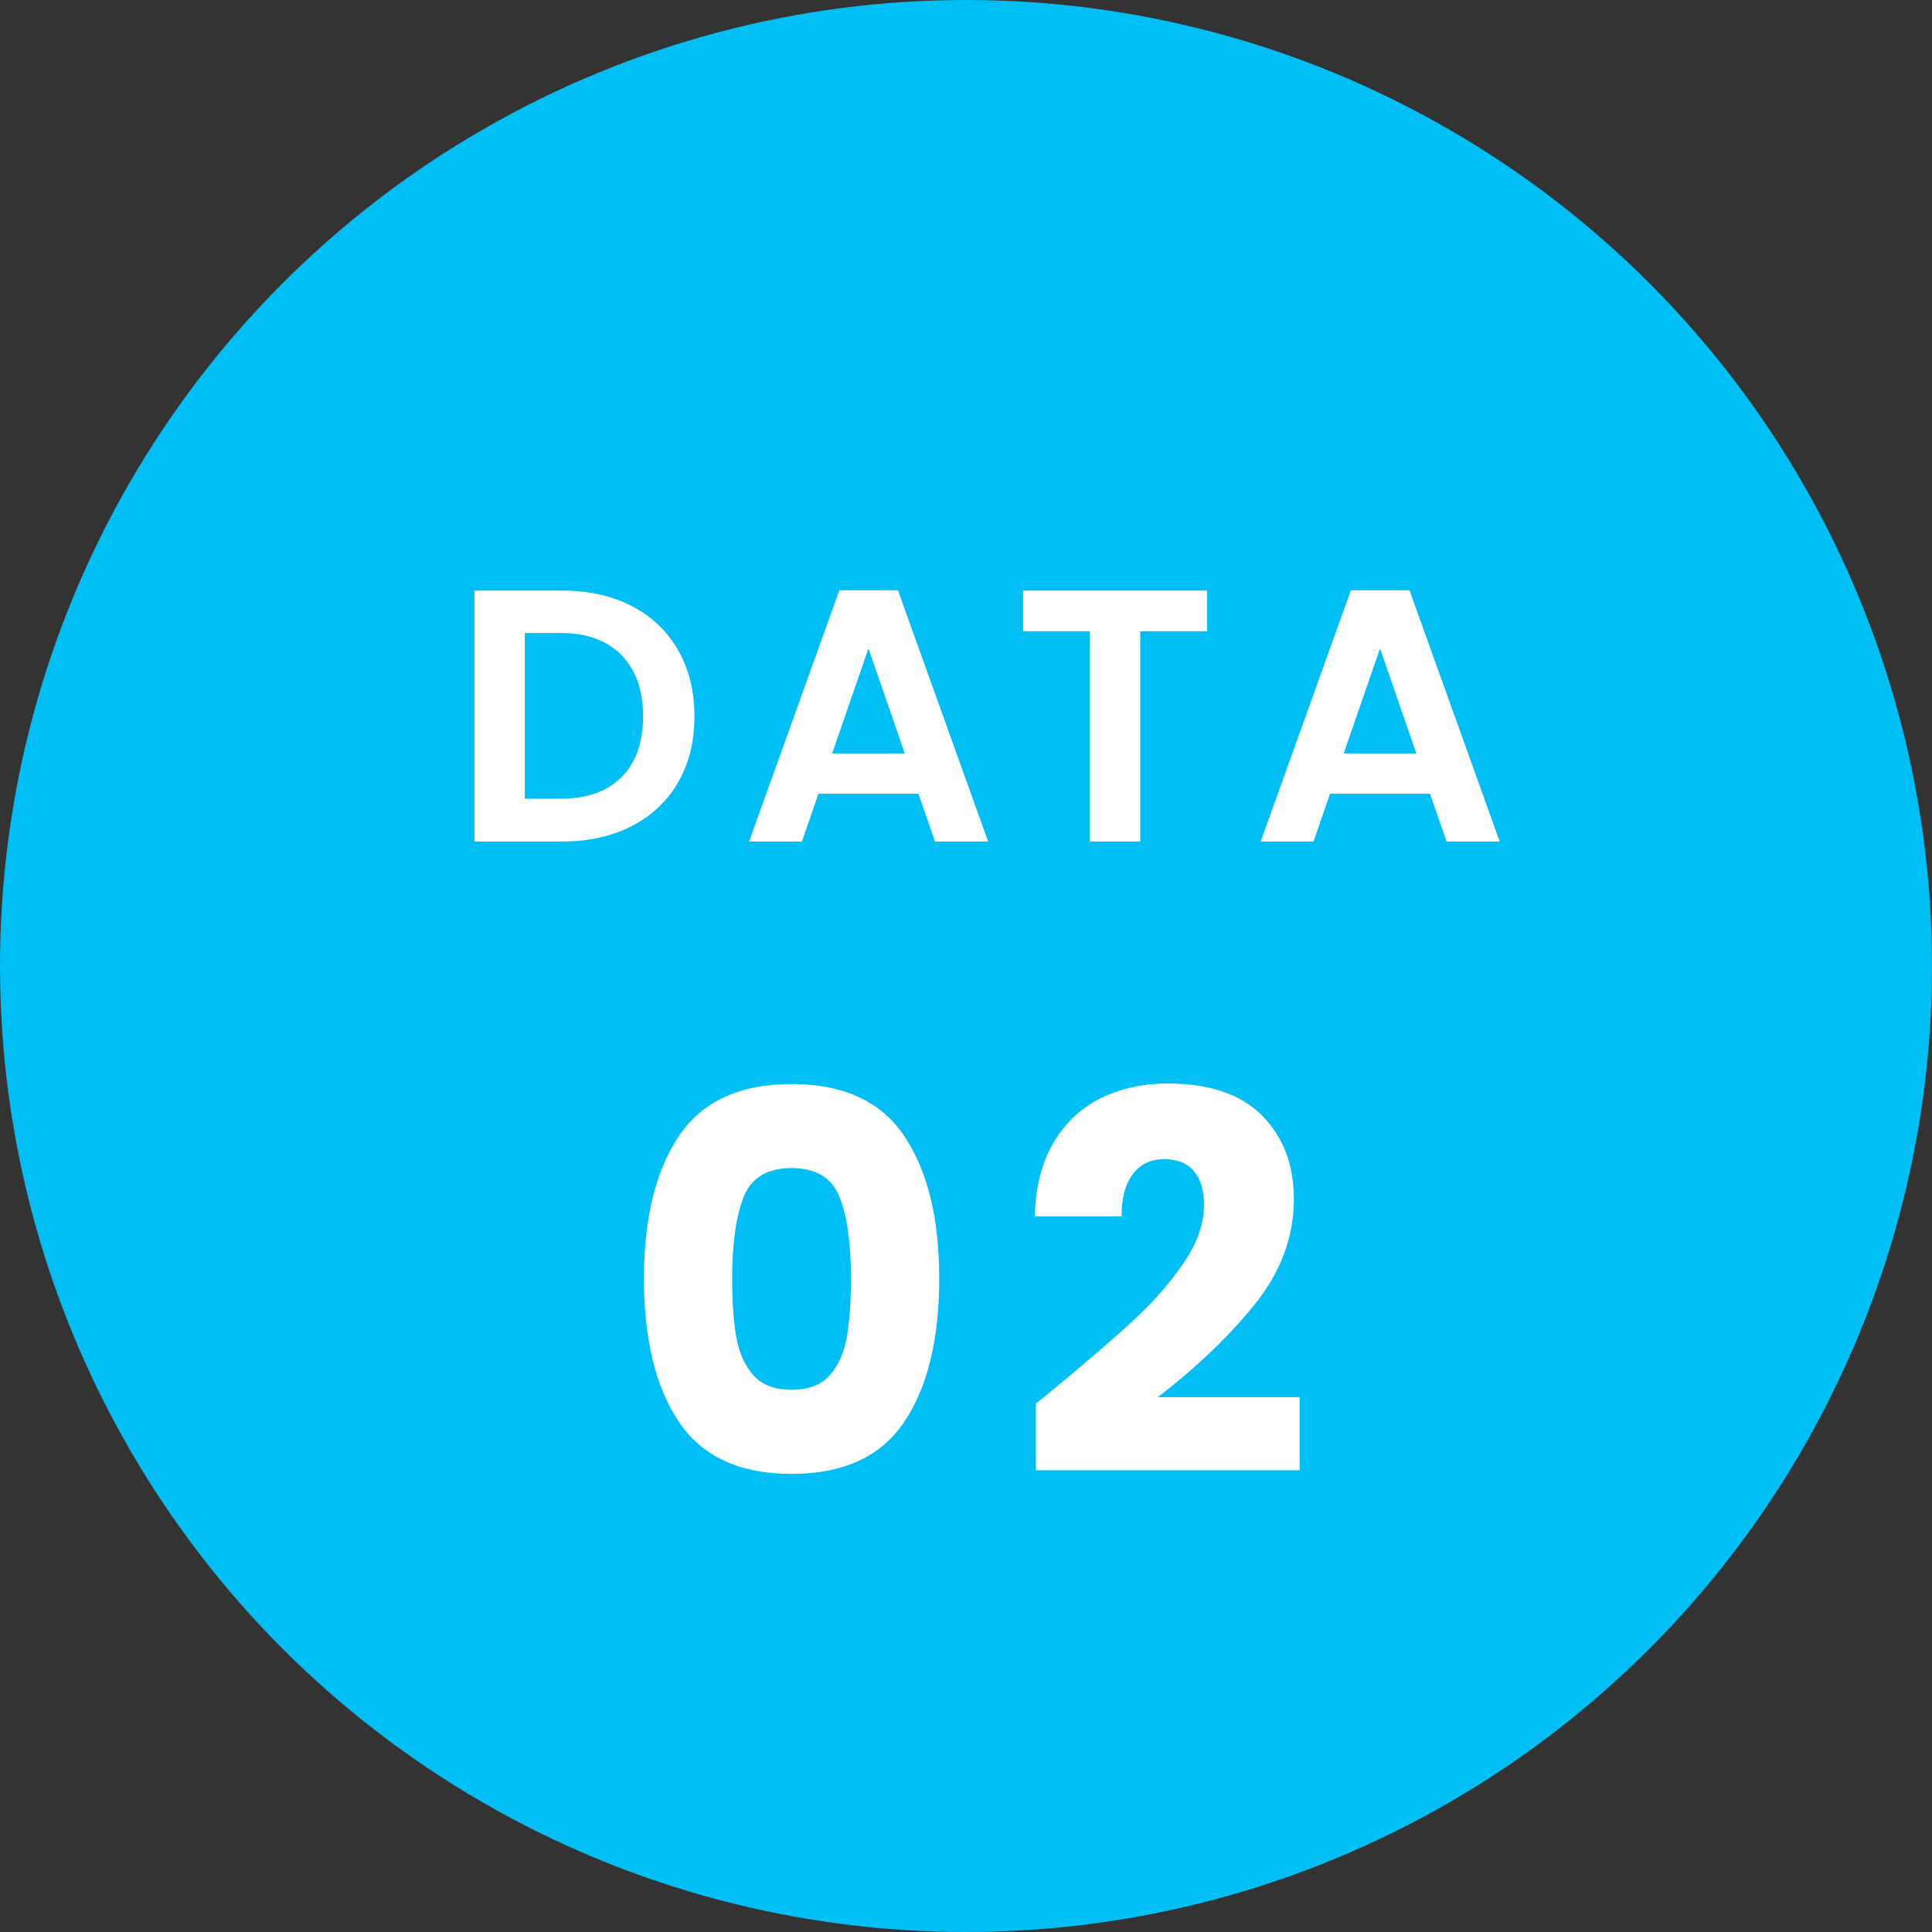
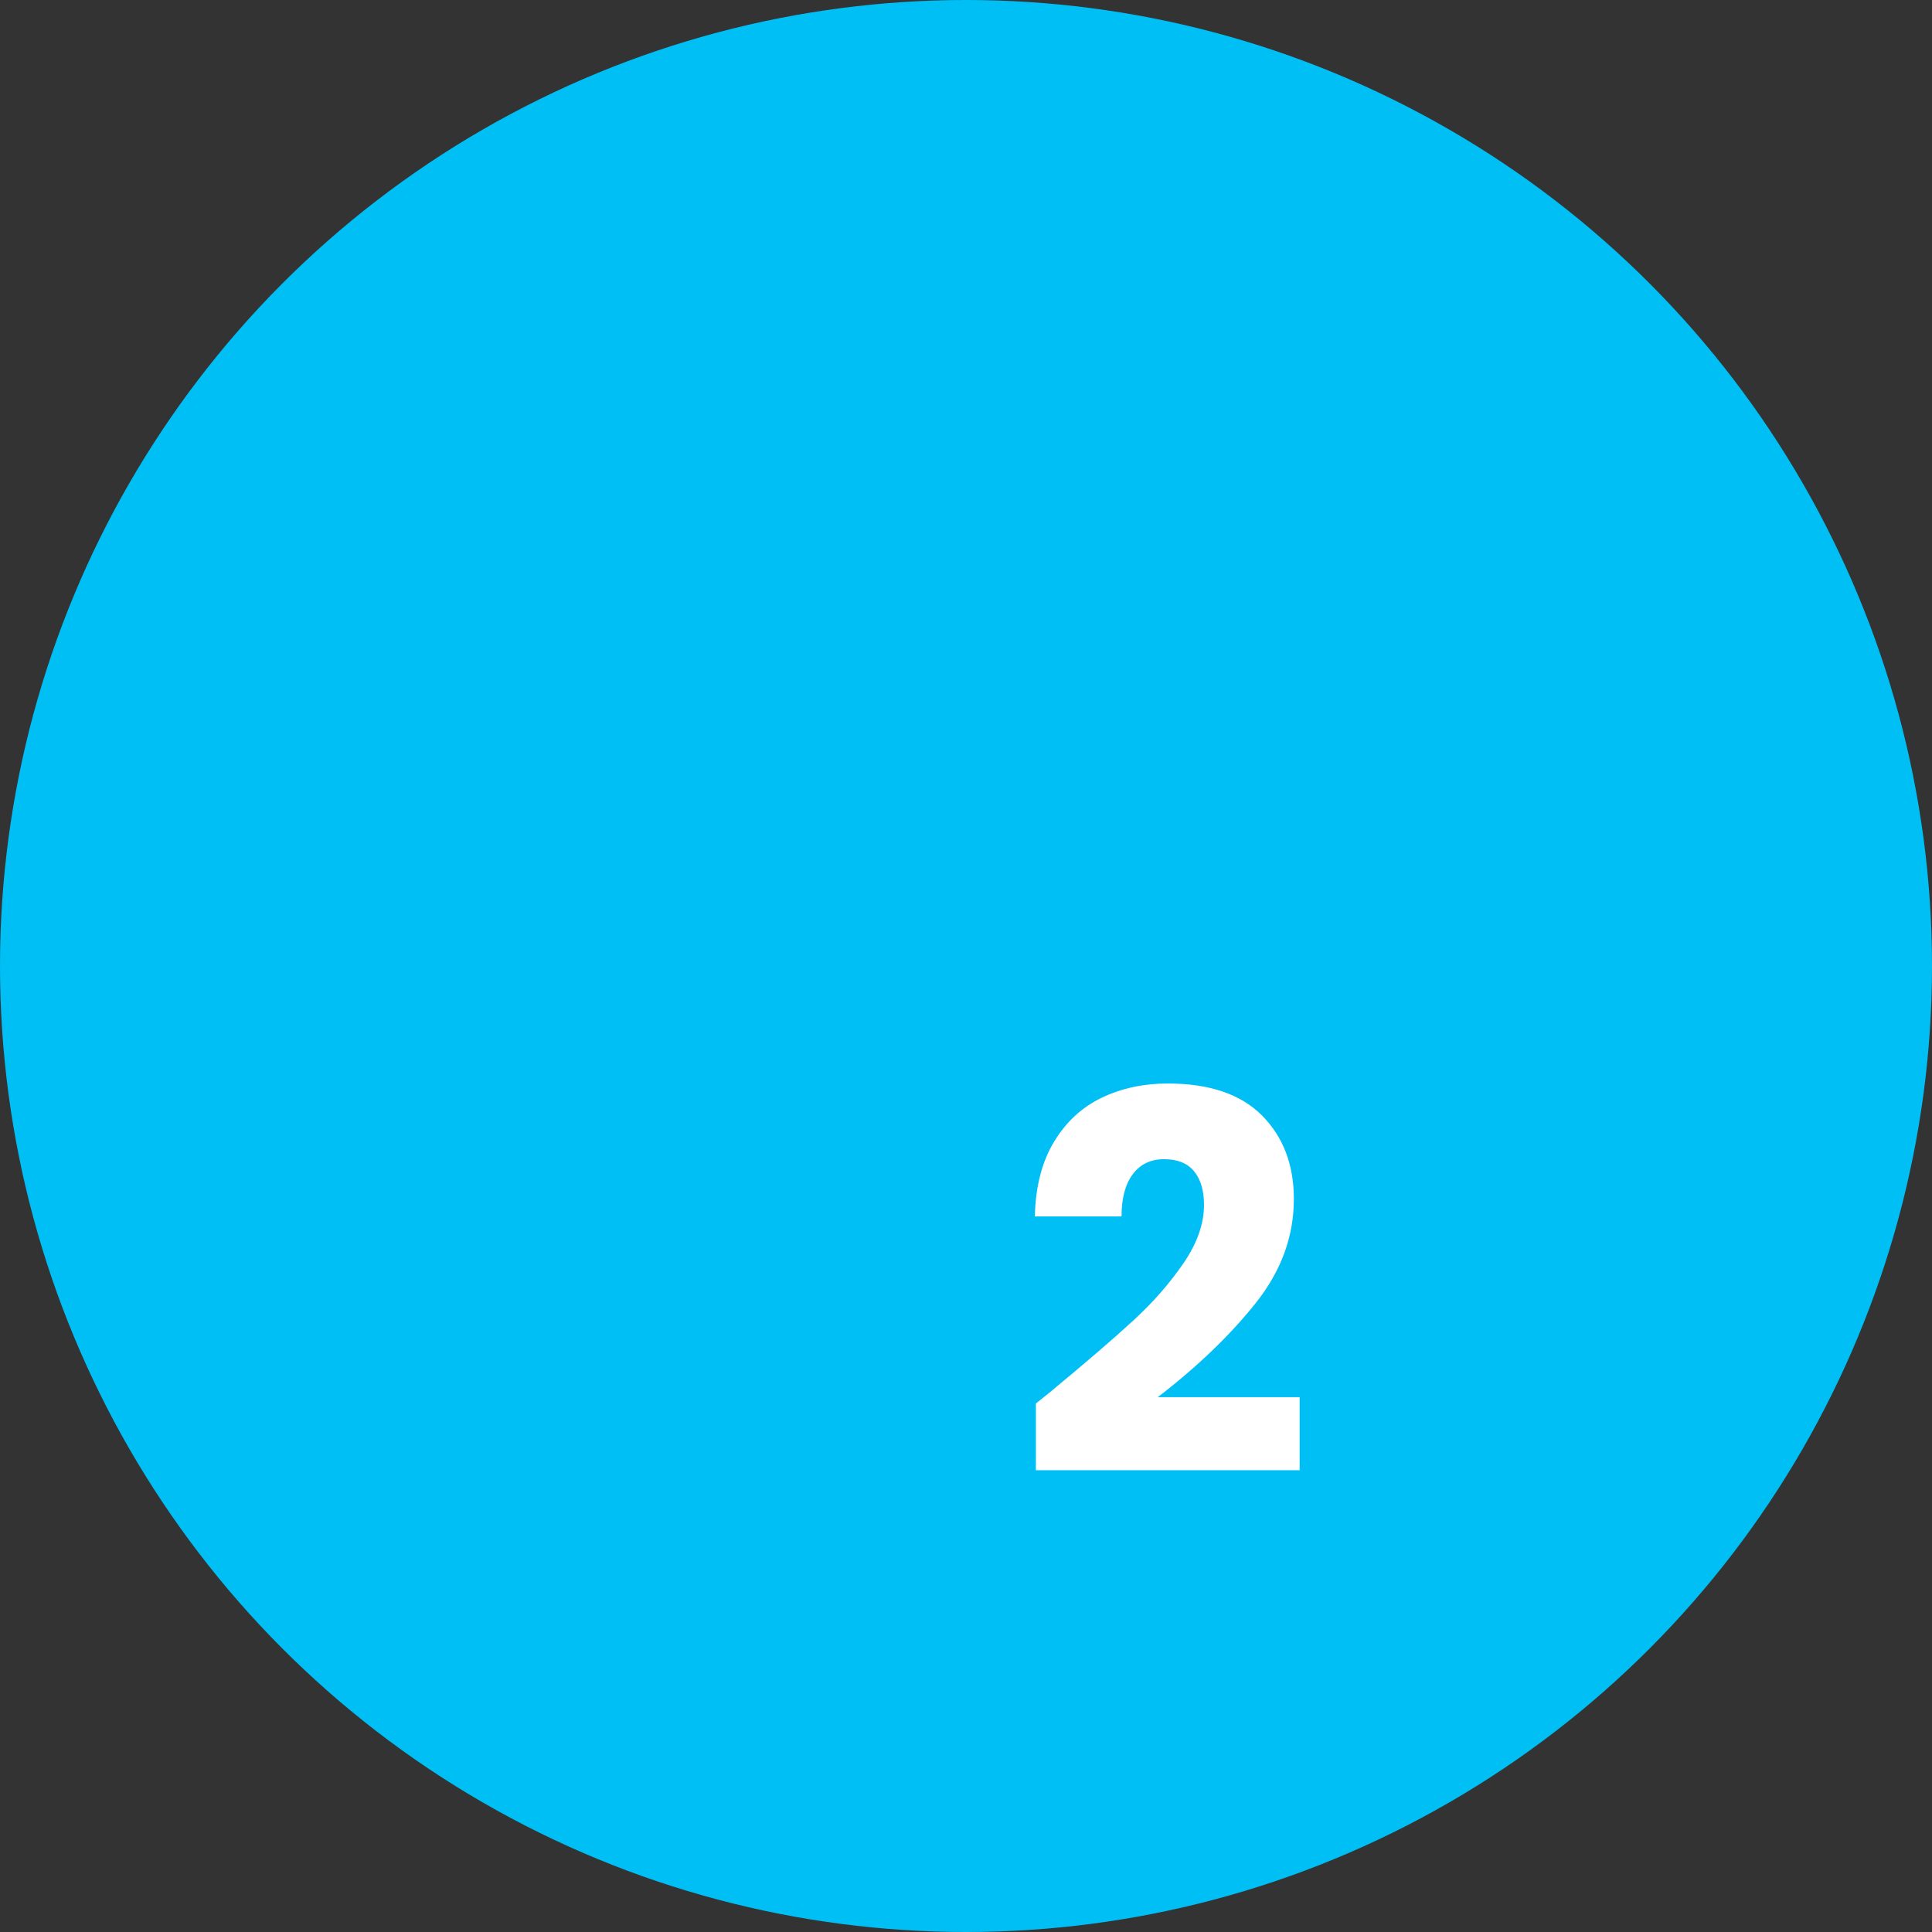
<svg xmlns="http://www.w3.org/2000/svg" id="_レイヤー_2" data-name="レイヤー 2" viewBox="0 0 86.392 86.392">
  <rect x="0" y="0" width="86.392" height="86.392" fill="#333333" stroke="none" />
  <defs>
    <style>
      .cls-1 {
        fill: #00bff5;
      }

      .cls-2 {
        fill: #fff;
      }
    </style>
  </defs>
  <g id="_レイヤー_3" data-name="レイヤー 3">
    <g>
      <circle class="cls-1" cx="43.196" cy="43.196" r="43.196" />
      <g>
-         <path class="cls-2" d="M28.248,27.101c.895,.461,1.586,1.117,2.074,1.969,.487,.852,.731,1.84,.731,2.965,0,1.125-.244,2.109-.731,2.95-.488,.842-1.18,1.493-2.074,1.953-.895,.461-1.932,.691-3.11,.691h-3.922v-11.22h3.922c1.179,0,2.216,.23,3.11,.691Zm-.458,7.651c.644-.643,.965-1.548,.965-2.717,0-1.167-.321-2.082-.965-2.741-.643-.659-1.554-.988-2.732-.988h-1.592v7.41h1.592c1.179,0,2.09-.321,2.732-.964Z" />
-         <path class="cls-2" d="M41.068,35.492h-4.469l-.739,2.138h-2.363l4.035-11.236h2.62l4.034,11.236h-2.379l-.739-2.138Zm-.611-1.801l-1.623-4.694-1.624,4.694h3.247Z" />
-         <path class="cls-2" d="M53.977,26.409v1.816h-2.99v9.404h-2.251v-9.404h-2.989v-1.816h8.23Z" />
-         <path class="cls-2" d="M63.943,35.492h-4.469l-.739,2.138h-2.363l4.035-11.236h2.62l4.034,11.236h-2.379l-.739-2.138Zm-.611-1.801l-1.623-4.694-1.624,4.694h3.247Z" />
-       </g>
+         </g>
      <g>
-         <path class="cls-2" d="M30.357,50.8c1.042-1.551,2.722-2.326,5.04-2.326,2.317,0,3.997,.775,5.039,2.326,1.042,1.55,1.562,3.673,1.562,6.367,0,2.725-.521,4.863-1.562,6.414-1.042,1.551-2.722,2.326-5.039,2.326-2.318,0-3.998-.775-5.04-2.326-1.041-1.55-1.562-3.688-1.562-6.414,0-2.694,.521-4.816,1.562-6.367Zm7.178,2.713c-.345-.854-1.058-1.28-2.138-1.28-1.081,0-1.794,.427-2.138,1.28-.345,.854-.518,2.071-.518,3.653,0,1.065,.062,1.946,.188,2.643,.125,.697,.379,1.261,.764,1.691,.383,.431,.951,.646,1.703,.646s1.319-.215,1.703-.646c.384-.431,.638-.995,.764-1.691,.125-.697,.188-1.578,.188-2.643,0-1.582-.172-2.799-.517-3.653Z" />
        <path class="cls-2" d="M47.049,62.171c1.535-1.269,2.745-2.31,3.63-3.125s1.633-1.668,2.243-2.561c.611-.893,.917-1.762,.917-2.607,0-.642-.149-1.144-.446-1.504-.298-.36-.744-.54-1.34-.54-.595,0-1.061,.223-1.397,.669s-.505,1.077-.505,1.891h-3.877c.031-1.331,.317-2.443,.857-3.336,.541-.893,1.253-1.551,2.138-1.974s1.868-.634,2.949-.634c1.863,0,3.269,.478,4.217,1.433,.947,.956,1.422,2.201,1.422,3.735,0,1.676-.572,3.23-1.716,4.664s-2.6,2.831-4.369,4.194h6.343v3.266h-11.794v-2.984c.532-.423,.775-.619,.729-.587Z" />
      </g>
    </g>
  </g>
</svg>